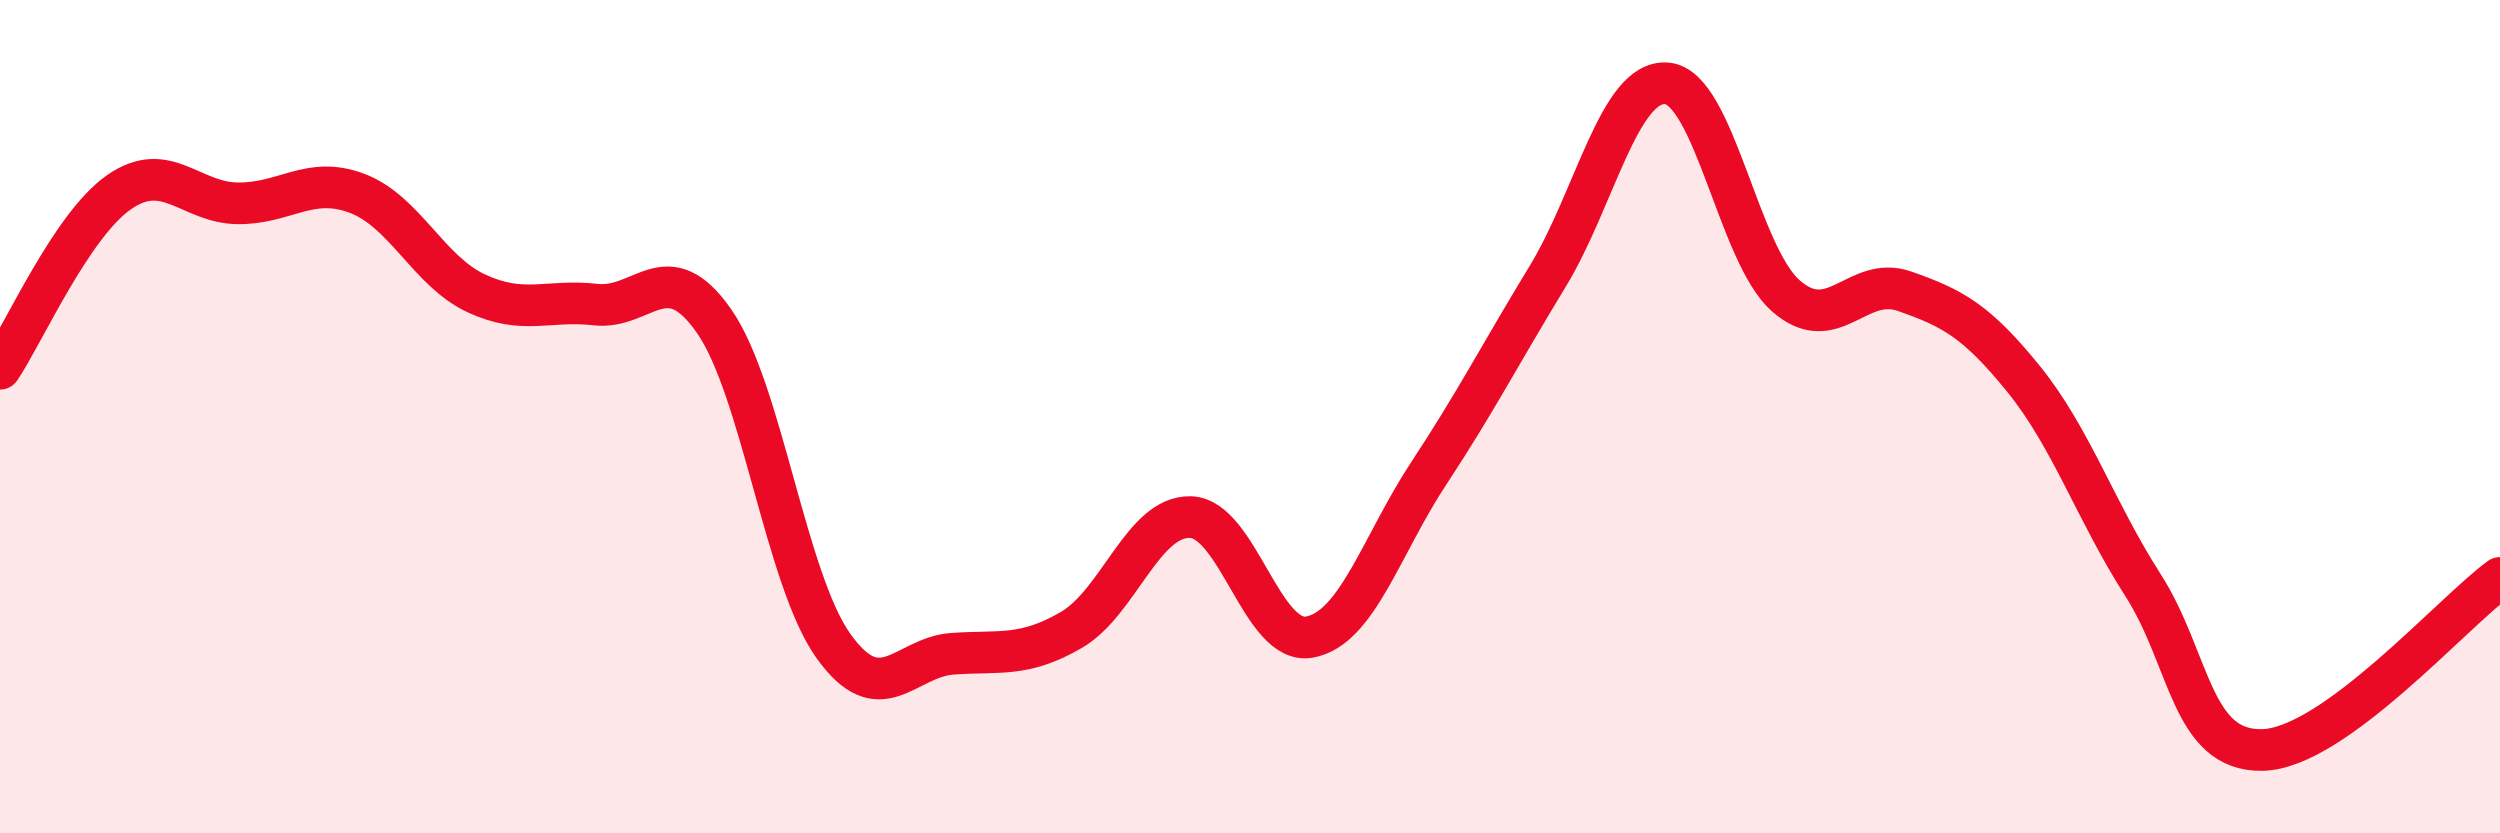
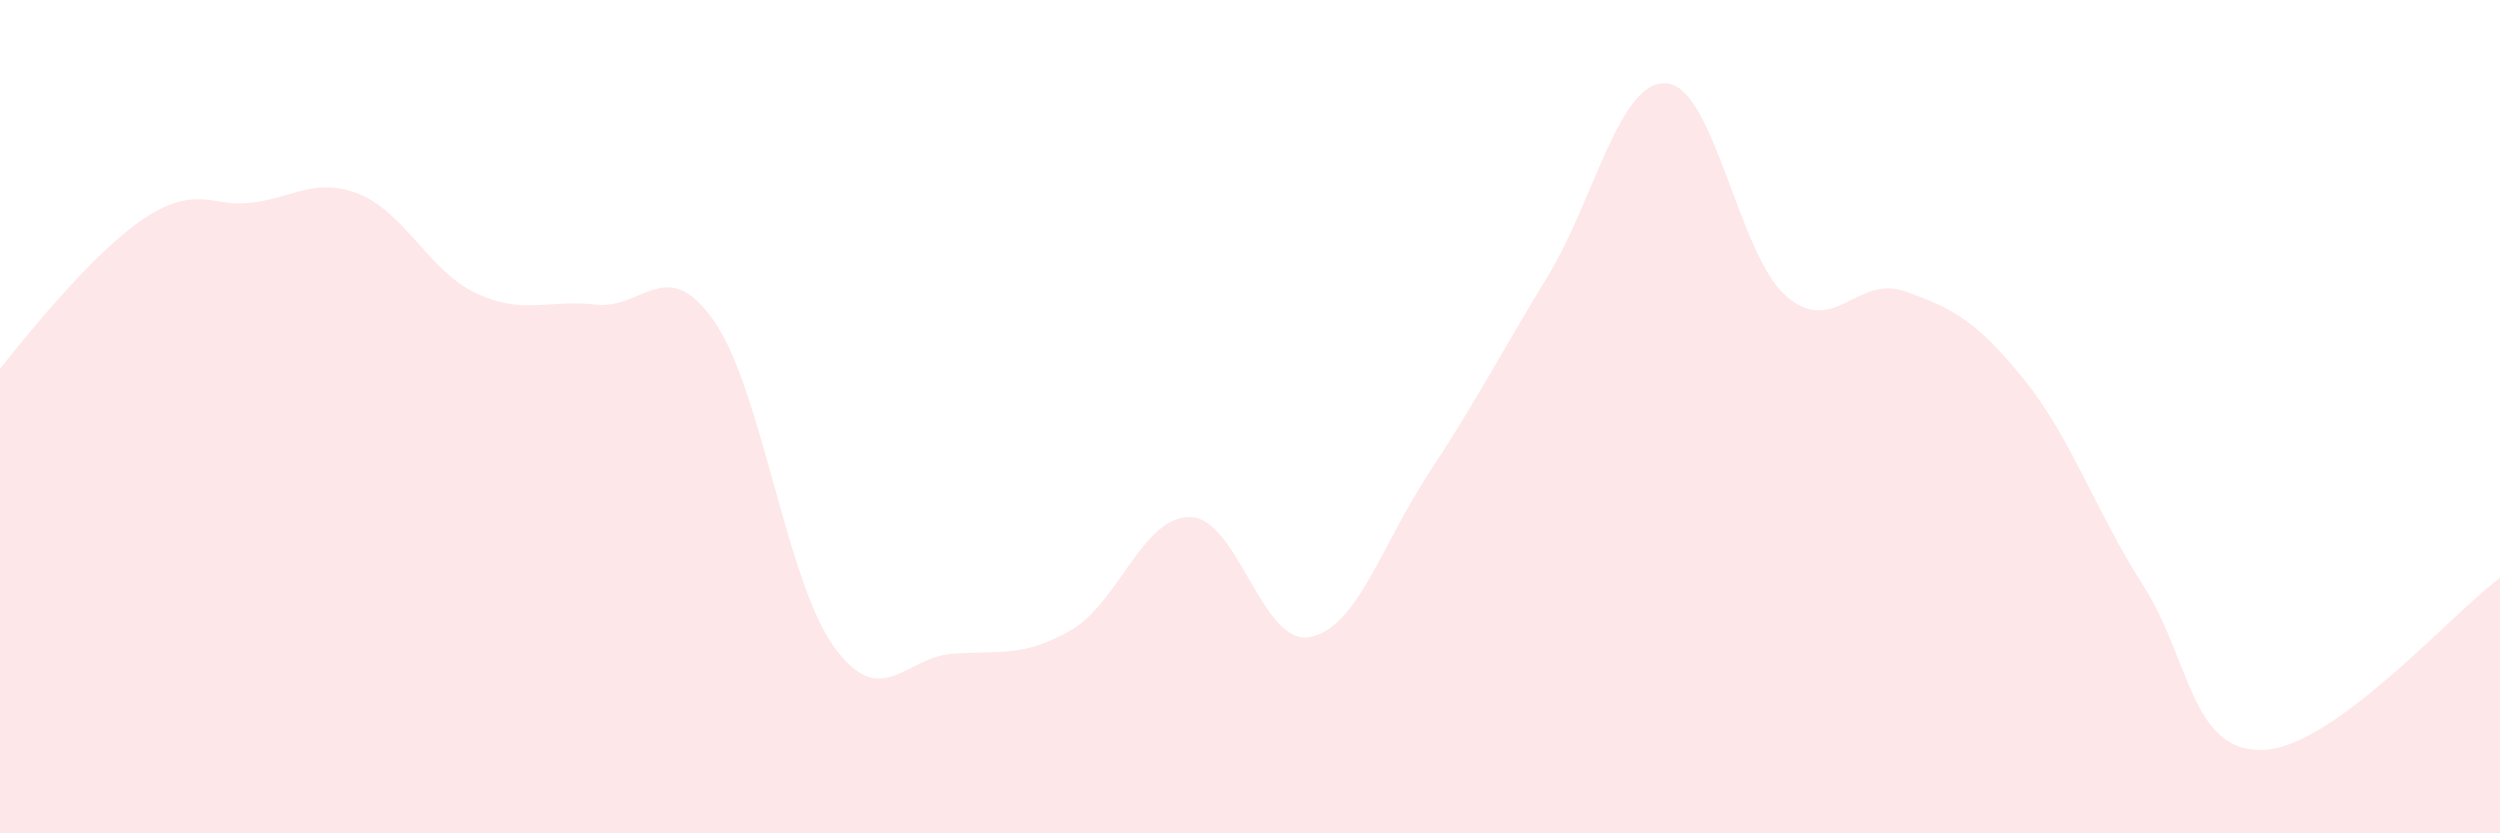
<svg xmlns="http://www.w3.org/2000/svg" width="60" height="20" viewBox="0 0 60 20">
-   <path d="M 0,8.85 C 0.57,8 1.72,5.4 2.86,4.61 C 4,3.82 4.57,4.87 5.71,4.88 C 6.85,4.89 7.43,4.21 8.57,4.64 C 9.71,5.07 10.29,6.51 11.43,7.04 C 12.57,7.57 13.15,7.18 14.29,7.31 C 15.43,7.44 16,6.07 17.14,7.71 C 18.28,9.35 18.86,13.9 20,15.5 C 21.14,17.1 21.72,15.77 22.86,15.69 C 24,15.61 24.57,15.78 25.71,15.12 C 26.85,14.46 27.43,12.38 28.57,12.41 C 29.71,12.44 30.29,15.5 31.43,15.29 C 32.57,15.08 33.15,13.09 34.29,11.36 C 35.43,9.63 36,8.51 37.14,6.64 C 38.28,4.77 38.86,1.91 40,2 C 41.14,2.09 41.72,6.1 42.86,7.1 C 44,8.1 44.57,6.59 45.71,6.99 C 46.85,7.39 47.43,7.69 48.57,9.1 C 49.71,10.51 50.29,12.26 51.43,14.04 C 52.57,15.82 52.58,18.03 54.29,18 C 56,17.97 58.86,14.7 60,13.87L60 20L0 20Z" fill="#EB0A25" opacity="0.1" stroke-linecap="round" stroke-linejoin="round" />
-   <path d="M 0,8.85 C 0.57,8 1.72,5.4 2.86,4.61 C 4,3.82 4.57,4.87 5.71,4.88 C 6.85,4.89 7.43,4.21 8.57,4.64 C 9.71,5.07 10.29,6.51 11.43,7.04 C 12.57,7.57 13.15,7.18 14.29,7.31 C 15.43,7.44 16,6.07 17.14,7.71 C 18.28,9.35 18.86,13.9 20,15.5 C 21.14,17.1 21.72,15.77 22.86,15.69 C 24,15.61 24.57,15.78 25.71,15.12 C 26.85,14.46 27.43,12.38 28.57,12.41 C 29.71,12.44 30.29,15.5 31.43,15.29 C 32.57,15.08 33.15,13.09 34.29,11.36 C 35.43,9.63 36,8.51 37.14,6.64 C 38.28,4.77 38.86,1.91 40,2 C 41.14,2.09 41.72,6.1 42.86,7.1 C 44,8.1 44.57,6.59 45.71,6.99 C 46.85,7.39 47.43,7.69 48.57,9.1 C 49.71,10.51 50.29,12.26 51.43,14.04 C 52.57,15.82 52.58,18.03 54.29,18 C 56,17.97 58.86,14.7 60,13.87" stroke="#EB0A25" stroke-width="1" fill="none" stroke-linecap="round" stroke-linejoin="round" />
+   <path d="M 0,8.85 C 4,3.82 4.57,4.87 5.71,4.88 C 6.85,4.89 7.43,4.21 8.57,4.64 C 9.71,5.07 10.29,6.51 11.43,7.04 C 12.57,7.57 13.15,7.18 14.29,7.31 C 15.43,7.44 16,6.07 17.14,7.71 C 18.28,9.35 18.86,13.9 20,15.5 C 21.14,17.1 21.72,15.77 22.86,15.69 C 24,15.61 24.57,15.78 25.71,15.12 C 26.85,14.46 27.43,12.38 28.57,12.41 C 29.71,12.44 30.29,15.5 31.43,15.29 C 32.57,15.08 33.15,13.09 34.29,11.36 C 35.43,9.63 36,8.51 37.14,6.64 C 38.28,4.77 38.86,1.91 40,2 C 41.14,2.09 41.72,6.1 42.86,7.1 C 44,8.1 44.57,6.59 45.71,6.99 C 46.85,7.39 47.43,7.69 48.57,9.1 C 49.71,10.51 50.29,12.26 51.43,14.04 C 52.57,15.82 52.58,18.03 54.29,18 C 56,17.97 58.86,14.7 60,13.87L60 20L0 20Z" fill="#EB0A25" opacity="0.1" stroke-linecap="round" stroke-linejoin="round" />
</svg>